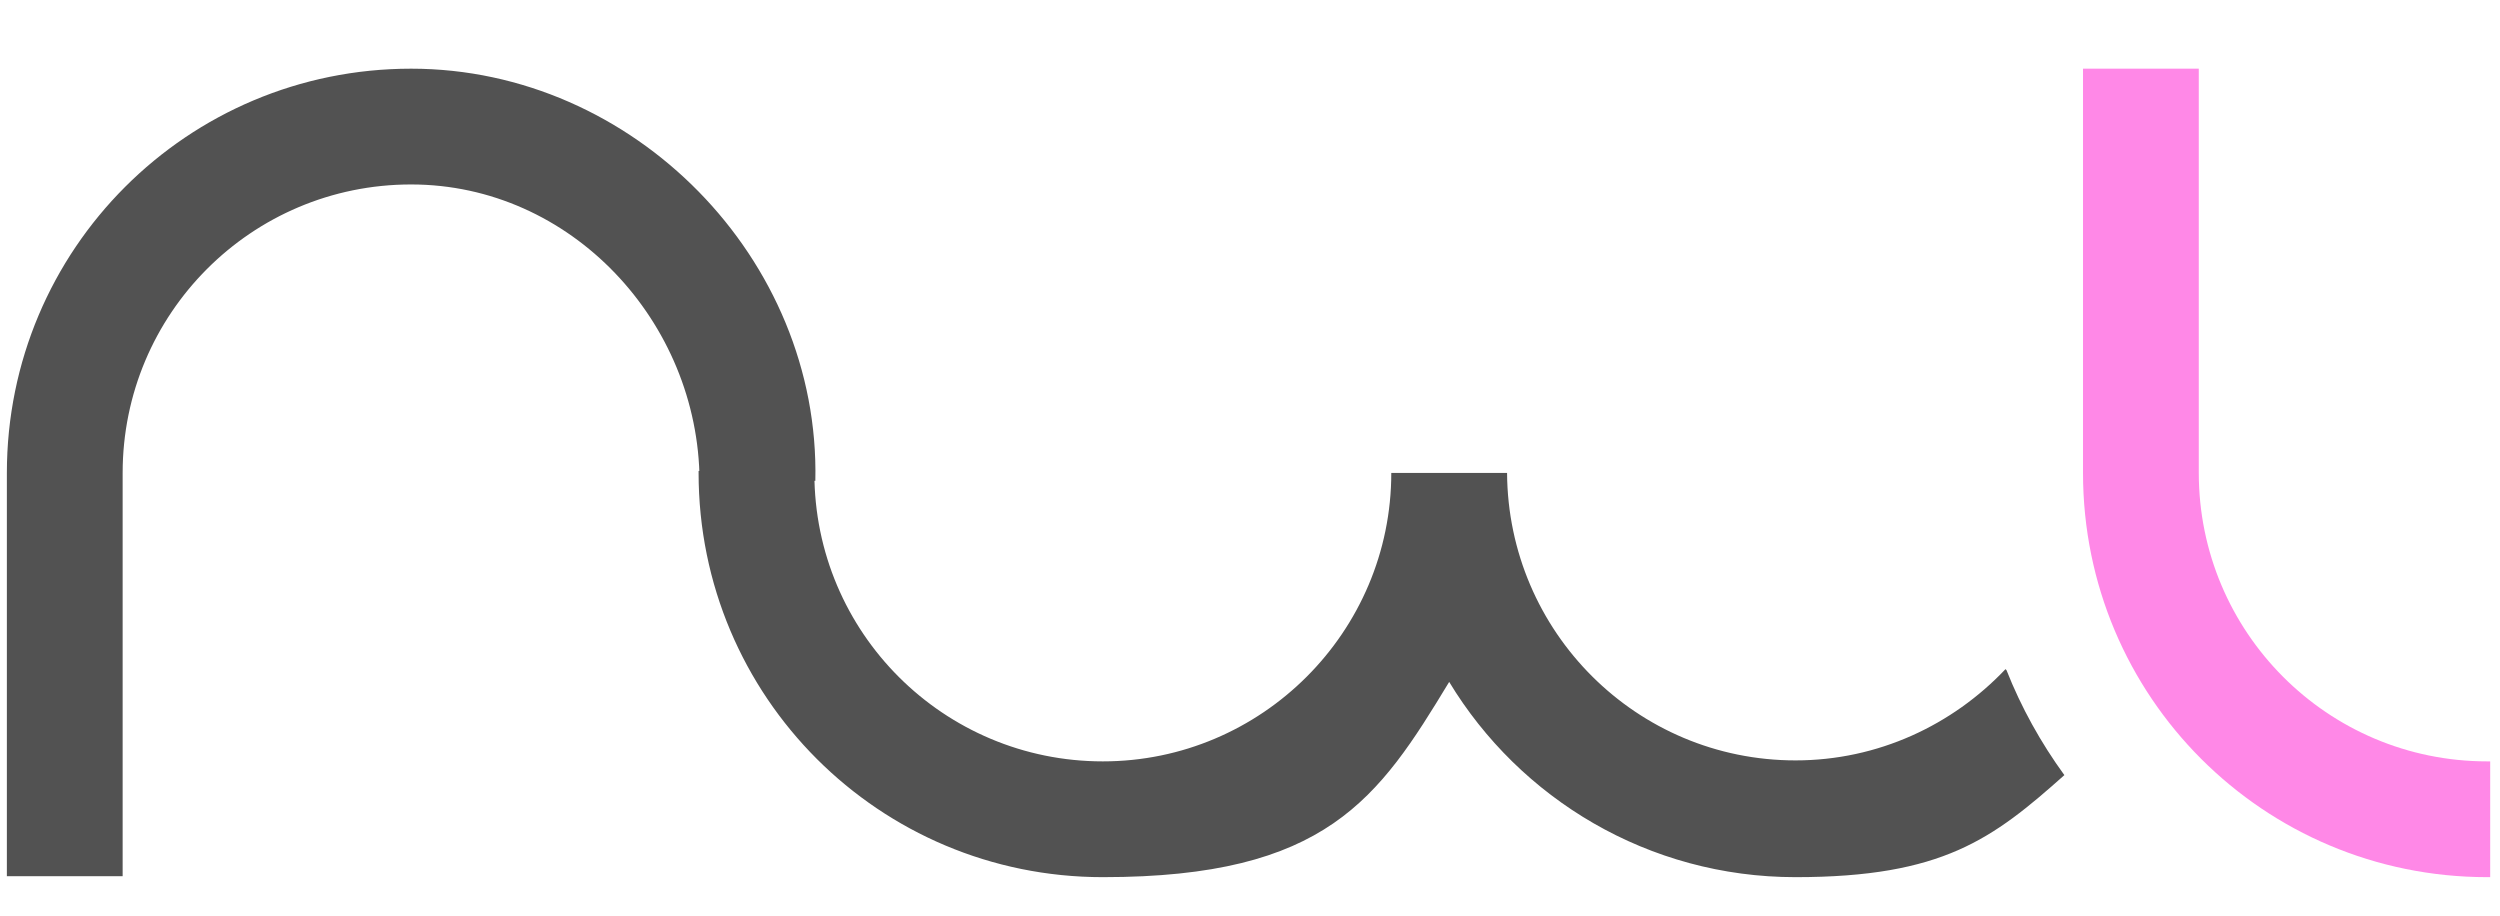
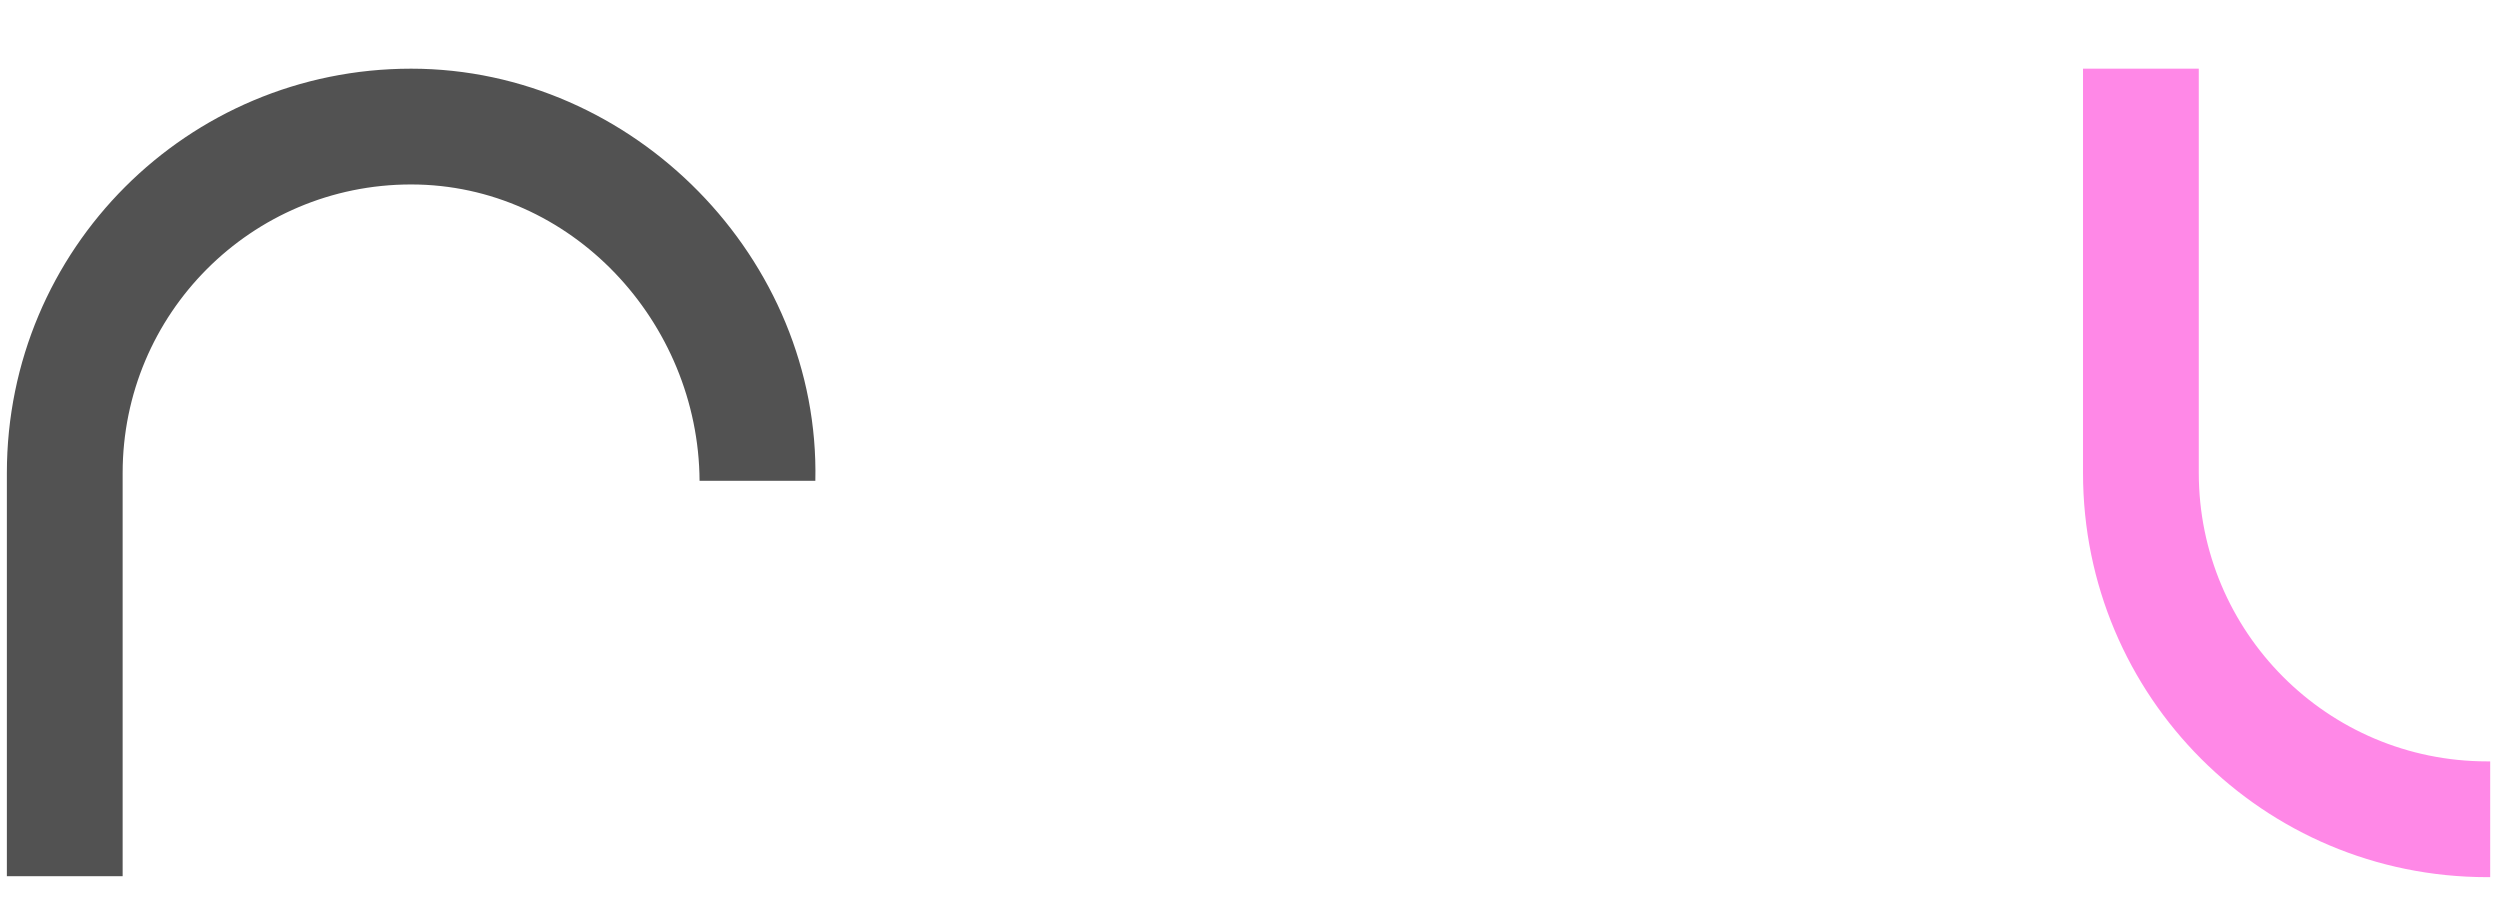
<svg xmlns="http://www.w3.org/2000/svg" version="1.1" viewBox="0 0 254.8 93.4">
  <defs>
    <style>
      .cls-1 {
        fill: #525252;
      }

      .cls-2 {
        fill: #ff88e7;
        fill-rule: evenodd;
      }
    </style>
  </defs>
  <g>
    <g id="Ebene_1">
      <g>
        <g>
-           <path class="cls-1" d="M204.4,68.2c-5.4,5.7-13,9.3-21.4,9.3-16.2,0-29.3-13.1-29.4-29.3h0s0,0,0,0h-11.8c0,16.2-13.2,29.4-29.4,29.4s-29.4-13.1-29.4-29.4v-.2s-11.8,0-11.8,0v.2c0,22.8,18.4,41.2,41.2,41.2s28.1-8,35.3-19.9c7.2,11.9,20.3,19.9,35.3,19.9s20.1-3.9,27.4-10.4c-2.4-3.3-4.4-6.9-5.9-10.7Z" />
          <path class="cls-1" d="M83.1,49c.5-22.6-18.5-42-41.2-42-22.8,0-41.2,18.4-41.2,41.2h0v41.1h11.8v-41.1c0-16.2,13.1-29.4,29.4-29.4s29.3,14,29.4,30.2h11.8Z" />
        </g>
        <path class="cls-2" d="M212.3,48.2V7h11.8v41.2h0c0,16.2,13.1,29.4,29.4,29.4s.2,0,.3,0v11.8c0,0-.2,0-.3,0-22.8,0-41.2-18.4-41.2-41.2h0Z" />
      </g>
    </g>
  </g>
</svg>